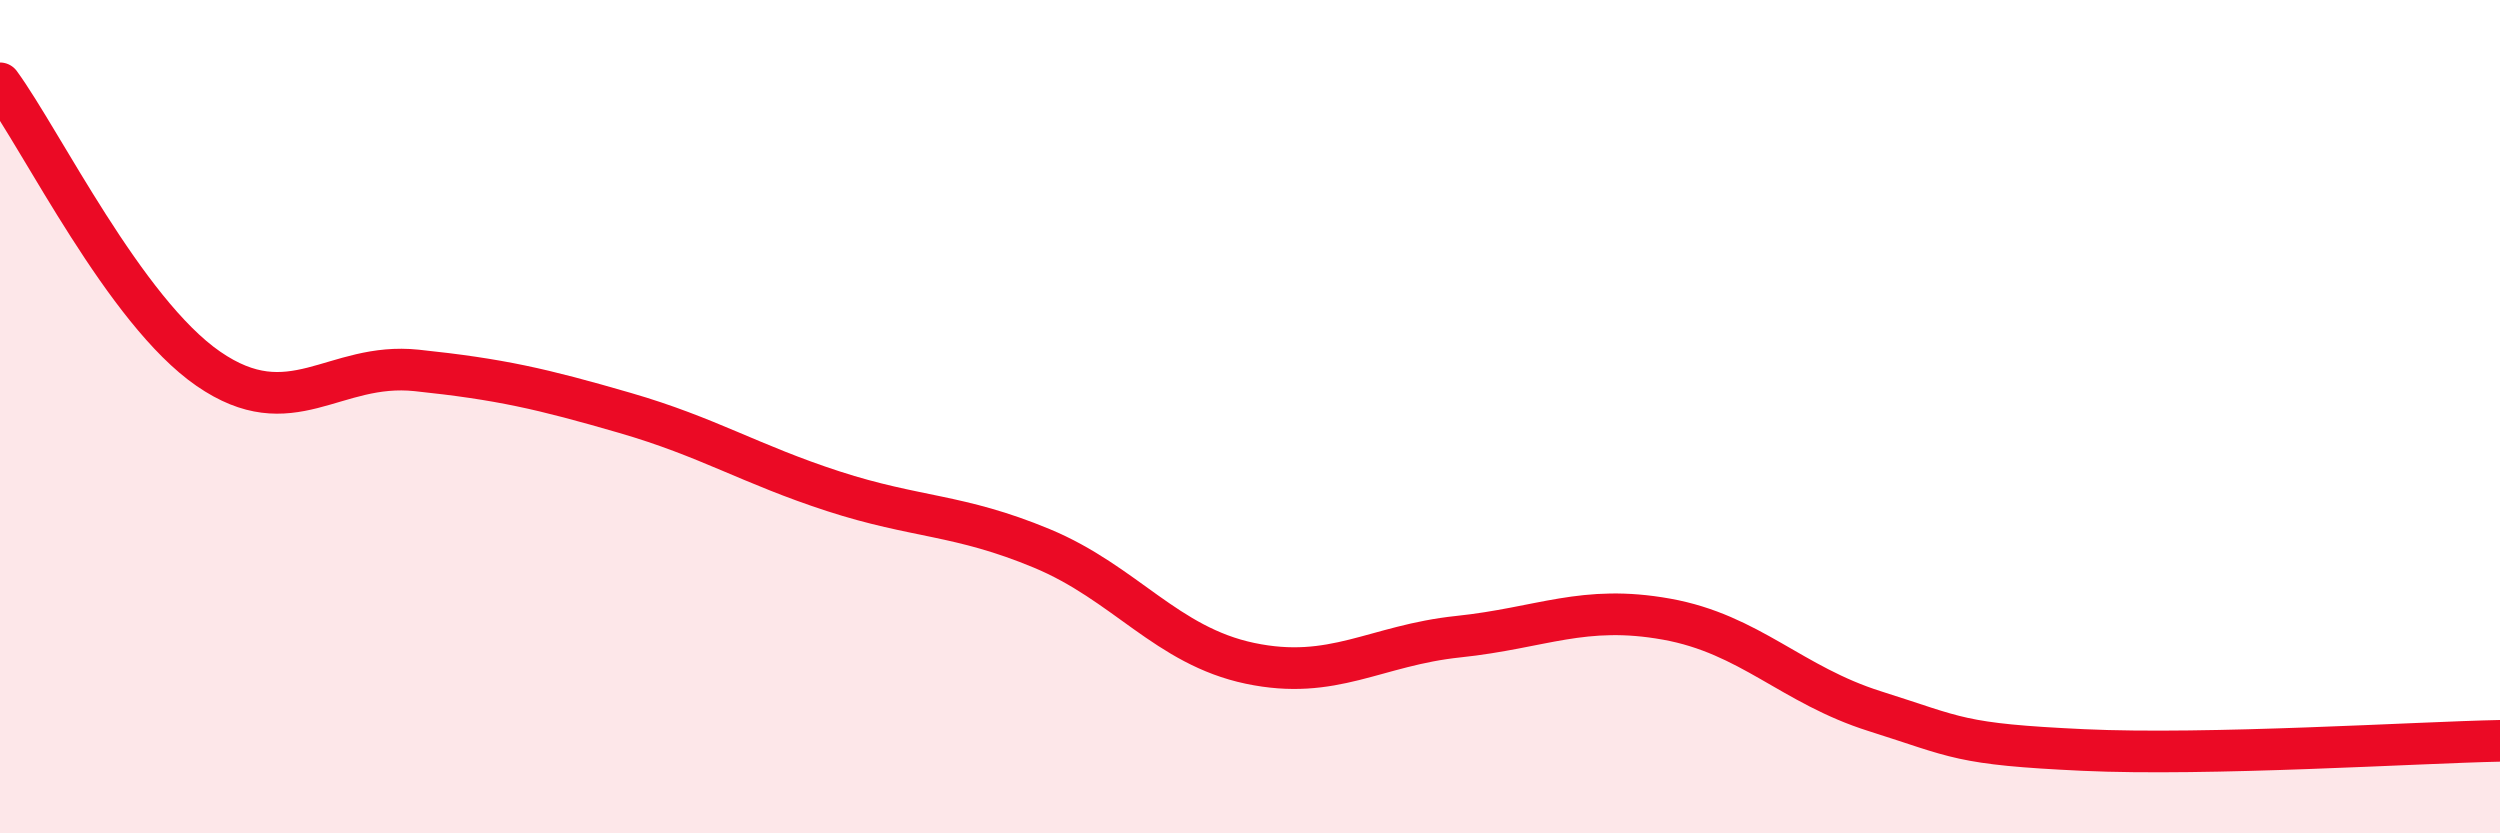
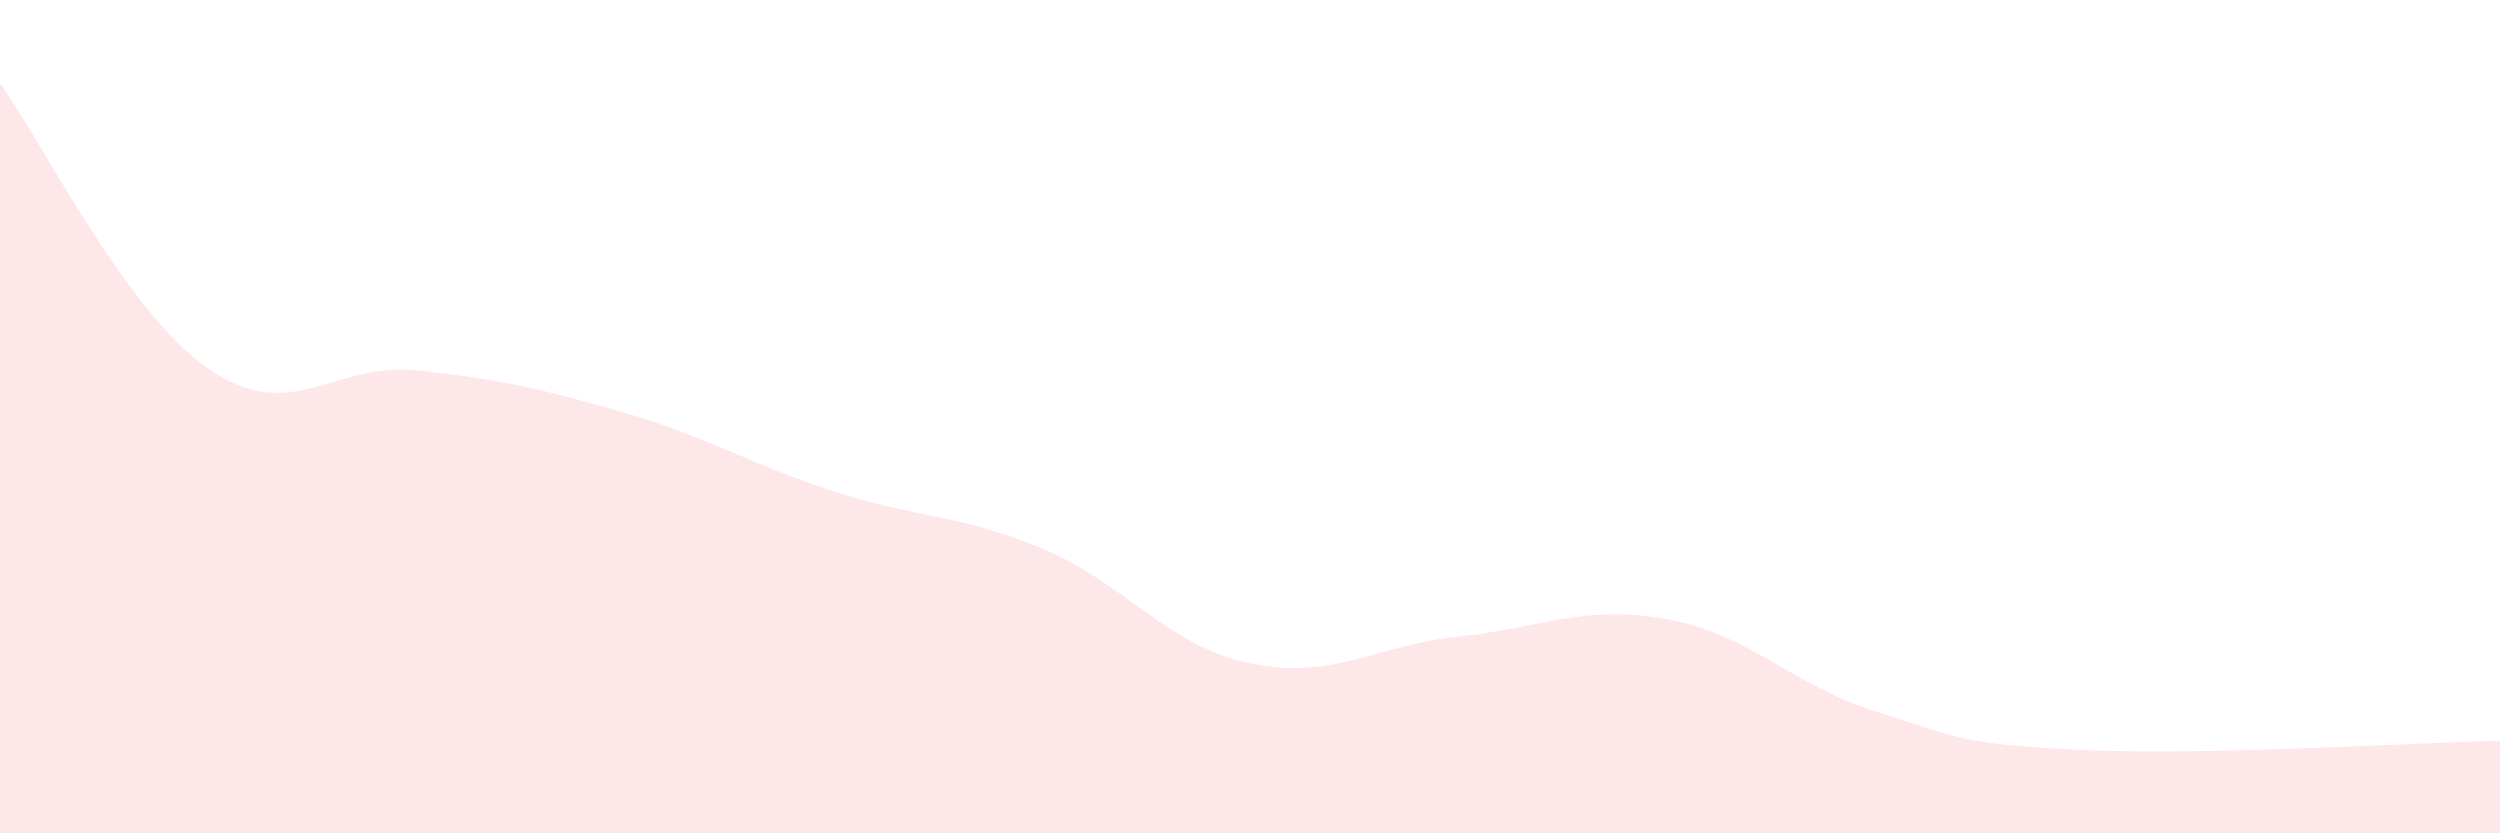
<svg xmlns="http://www.w3.org/2000/svg" width="60" height="20" viewBox="0 0 60 20">
  <path d="M 0,2 C 1,3.37 3,7.47 5,8.85 C 7,10.23 8,8.68 10,8.89 C 12,9.1 13,9.33 15,9.91 C 17,10.49 18,11.14 20,11.79 C 22,12.44 23,12.33 25,13.16 C 27,13.99 28,15.5 30,15.92 C 32,16.34 33,15.49 35,15.28 C 37,15.07 38,14.5 40,14.86 C 42,15.22 43,16.44 45,17.07 C 47,17.7 47,17.86 50,18 C 53,18.14 58,17.82 60,17.78L60 20L0 20Z" fill="#EB0A25" opacity="0.1" stroke-linecap="round" stroke-linejoin="round" />
-   <path d="M 0,2 C 1,3.37 3,7.47 5,8.85 C 7,10.23 8,8.68 10,8.89 C 12,9.1 13,9.33 15,9.91 C 17,10.49 18,11.14 20,11.79 C 22,12.44 23,12.33 25,13.16 C 27,13.99 28,15.5 30,15.92 C 32,16.34 33,15.49 35,15.28 C 37,15.07 38,14.5 40,14.86 C 42,15.22 43,16.44 45,17.07 C 47,17.7 47,17.86 50,18 C 53,18.14 58,17.82 60,17.78" stroke="#EB0A25" stroke-width="1" fill="none" stroke-linecap="round" stroke-linejoin="round" />
</svg>